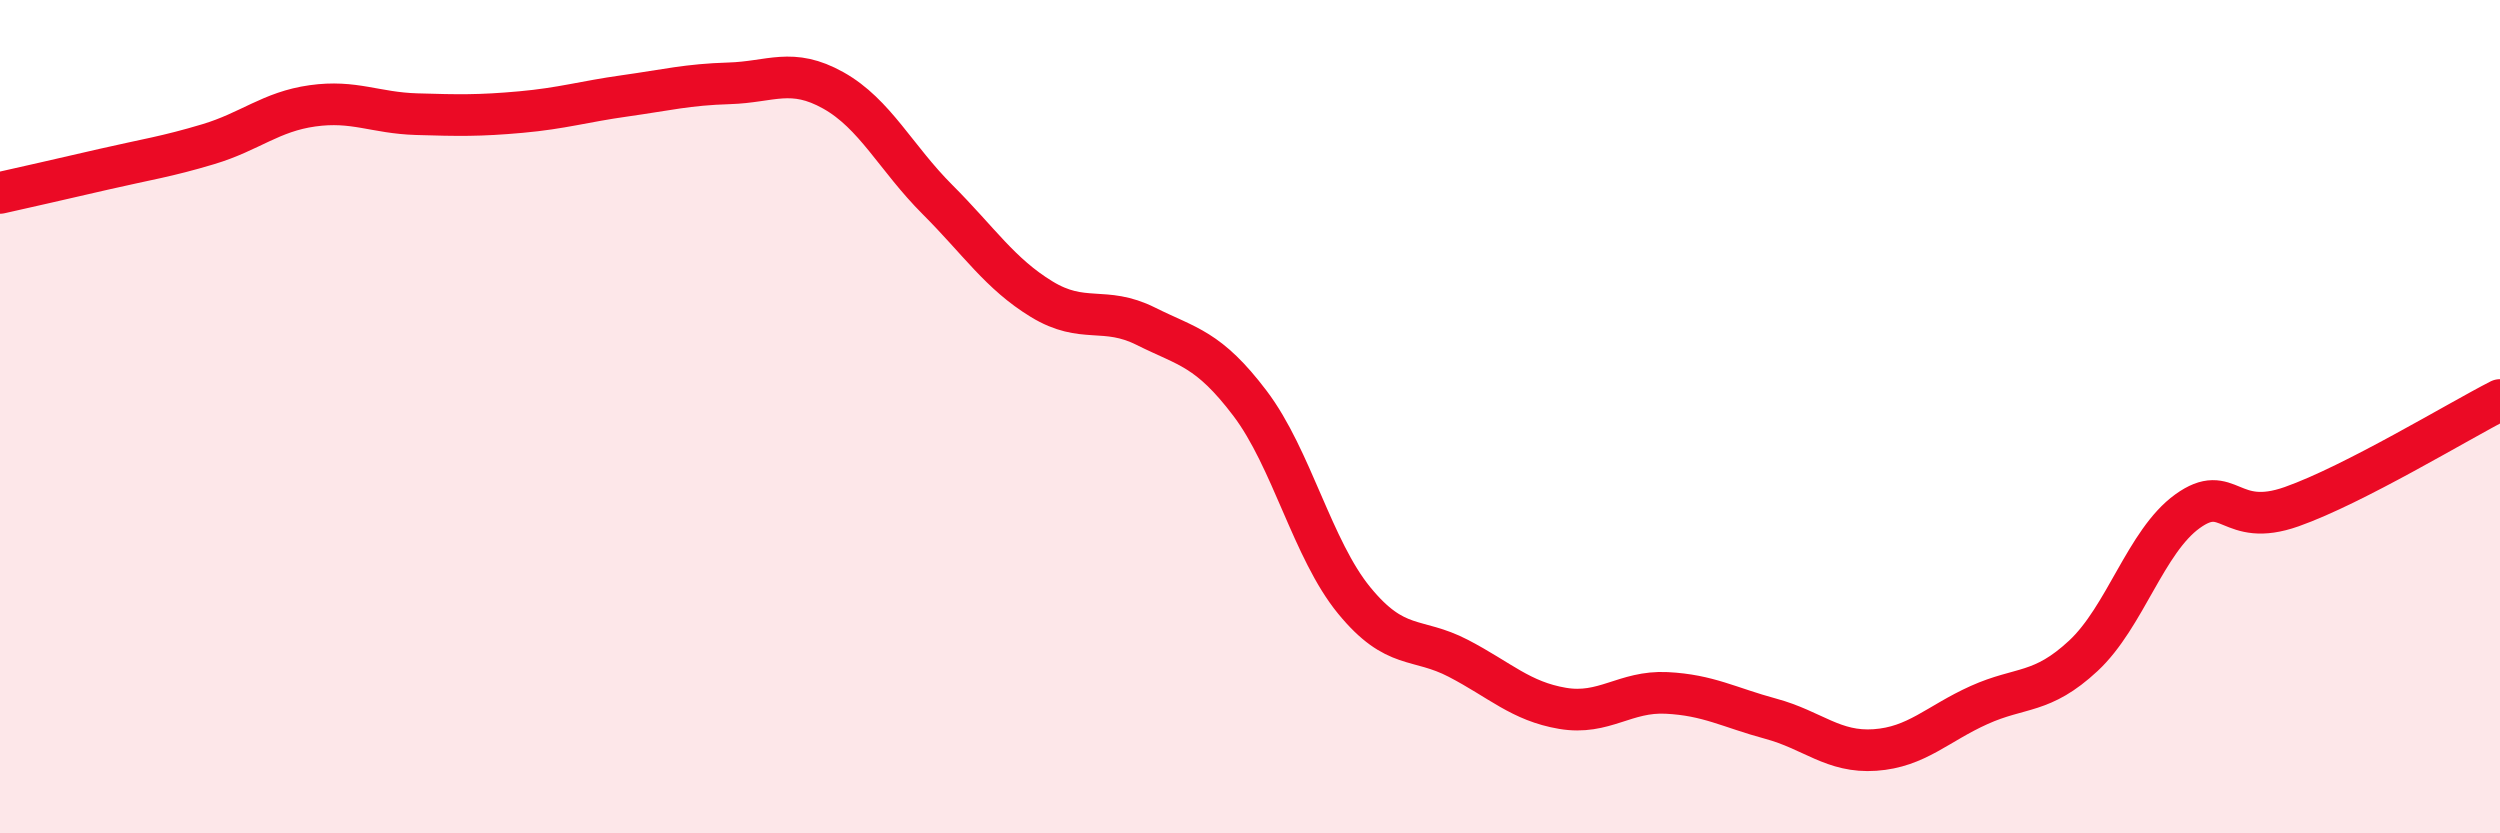
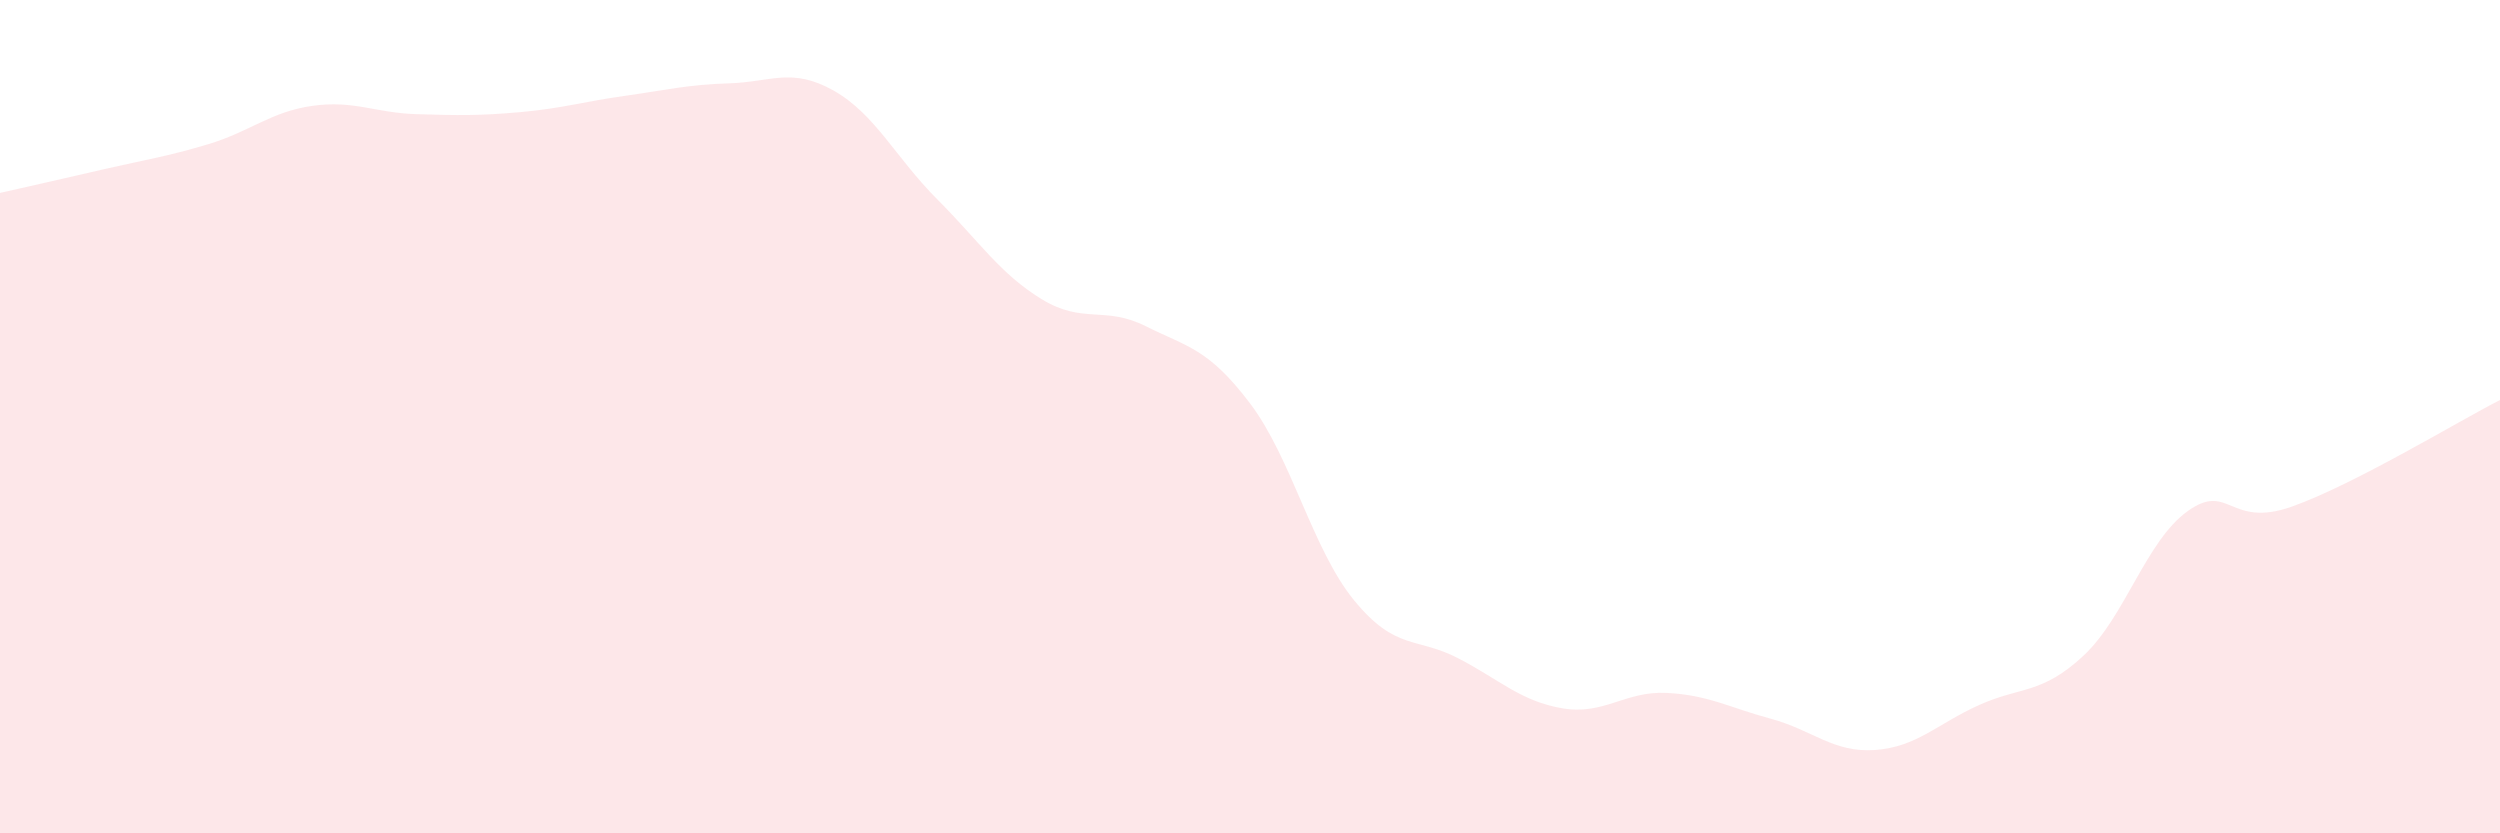
<svg xmlns="http://www.w3.org/2000/svg" width="60" height="20" viewBox="0 0 60 20">
  <path d="M 0,4.63 C 0.5,4.52 1.5,4.29 2.5,4.06 C 3.5,3.83 4,3.76 5,3.46 C 6,3.16 6.5,2.68 7.5,2.54 C 8.5,2.4 9,2.71 10,2.74 C 11,2.77 11.5,2.78 12.5,2.69 C 13.5,2.6 14,2.44 15,2.3 C 16,2.16 16.5,2.03 17.5,2 C 18.5,1.97 19,1.61 20,2.17 C 21,2.73 21.5,3.79 22.5,4.79 C 23.5,5.79 24,6.57 25,7.18 C 26,7.79 26.5,7.33 27.5,7.83 C 28.5,8.33 29,8.36 30,9.68 C 31,11 31.5,13.19 32.5,14.41 C 33.5,15.63 34,15.28 35,15.8 C 36,16.32 36.5,16.83 37.5,17 C 38.5,17.17 39,16.58 40,16.63 C 41,16.68 41.5,16.98 42.5,17.25 C 43.5,17.52 44,18.07 45,18 C 46,17.93 46.5,17.37 47.5,16.92 C 48.5,16.47 49,16.67 50,15.74 C 51,14.81 51.5,12.99 52.5,12.27 C 53.5,11.55 53.5,12.69 55,12.16 C 56.5,11.63 59,10.11 60,9.6L60 20L0 20Z" fill="#EB0A25" opacity="0.1" stroke-linecap="round" stroke-linejoin="round" />
-   <path d="M 0,4.63 C 0.5,4.52 1.5,4.29 2.5,4.06 C 3.5,3.83 4,3.76 5,3.46 C 6,3.16 6.5,2.68 7.5,2.54 C 8.5,2.4 9,2.71 10,2.74 C 11,2.77 11.5,2.78 12.5,2.69 C 13.5,2.6 14,2.44 15,2.3 C 16,2.16 16.5,2.03 17.5,2 C 18.5,1.97 19,1.61 20,2.17 C 21,2.73 21.5,3.79 22.5,4.79 C 23.5,5.79 24,6.57 25,7.18 C 26,7.79 26.5,7.33 27.5,7.83 C 28.5,8.33 29,8.36 30,9.68 C 31,11 31.5,13.19 32.5,14.41 C 33.5,15.63 34,15.28 35,15.8 C 36,16.32 36.5,16.83 37.5,17 C 38.5,17.17 39,16.58 40,16.63 C 41,16.68 41.5,16.98 42.5,17.25 C 43.5,17.52 44,18.07 45,18 C 46,17.93 46.5,17.37 47.5,16.92 C 48.5,16.47 49,16.67 50,15.74 C 51,14.81 51.5,12.99 52.5,12.27 C 53.5,11.55 53.5,12.69 55,12.16 C 56.5,11.63 59,10.11 60,9.6" stroke="#EB0A25" stroke-width="1" fill="none" stroke-linecap="round" stroke-linejoin="round" />
</svg>